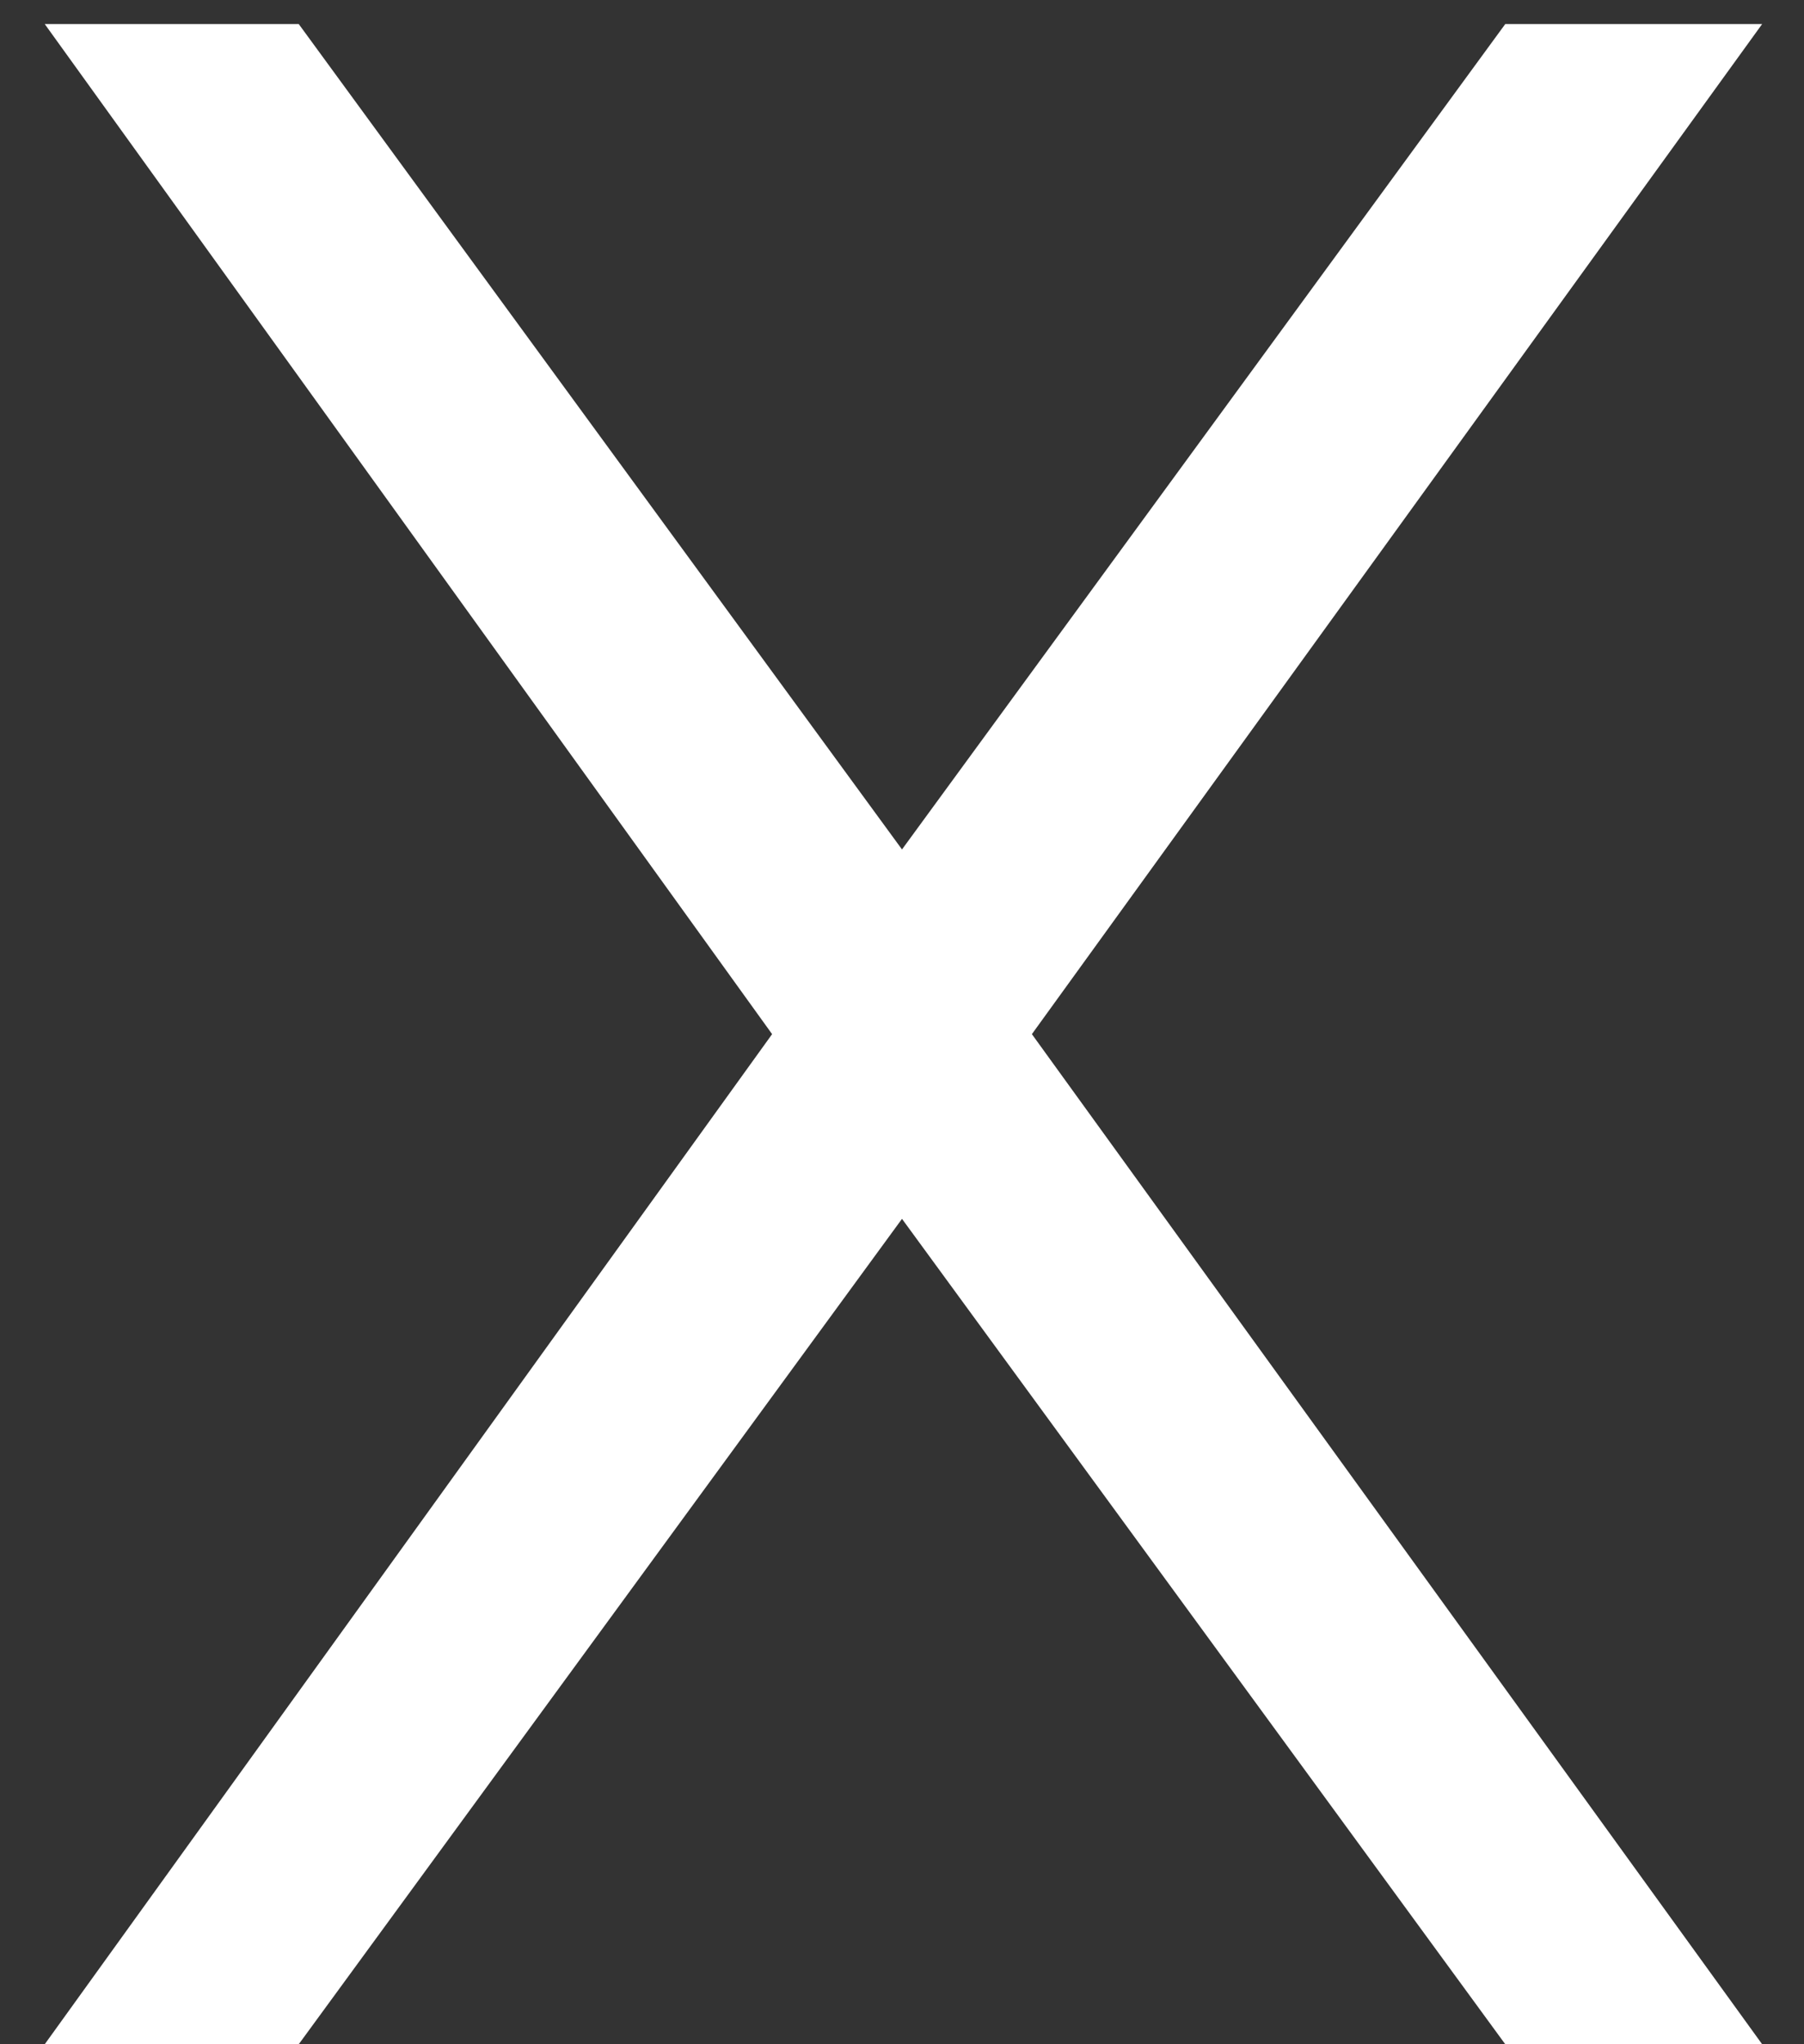
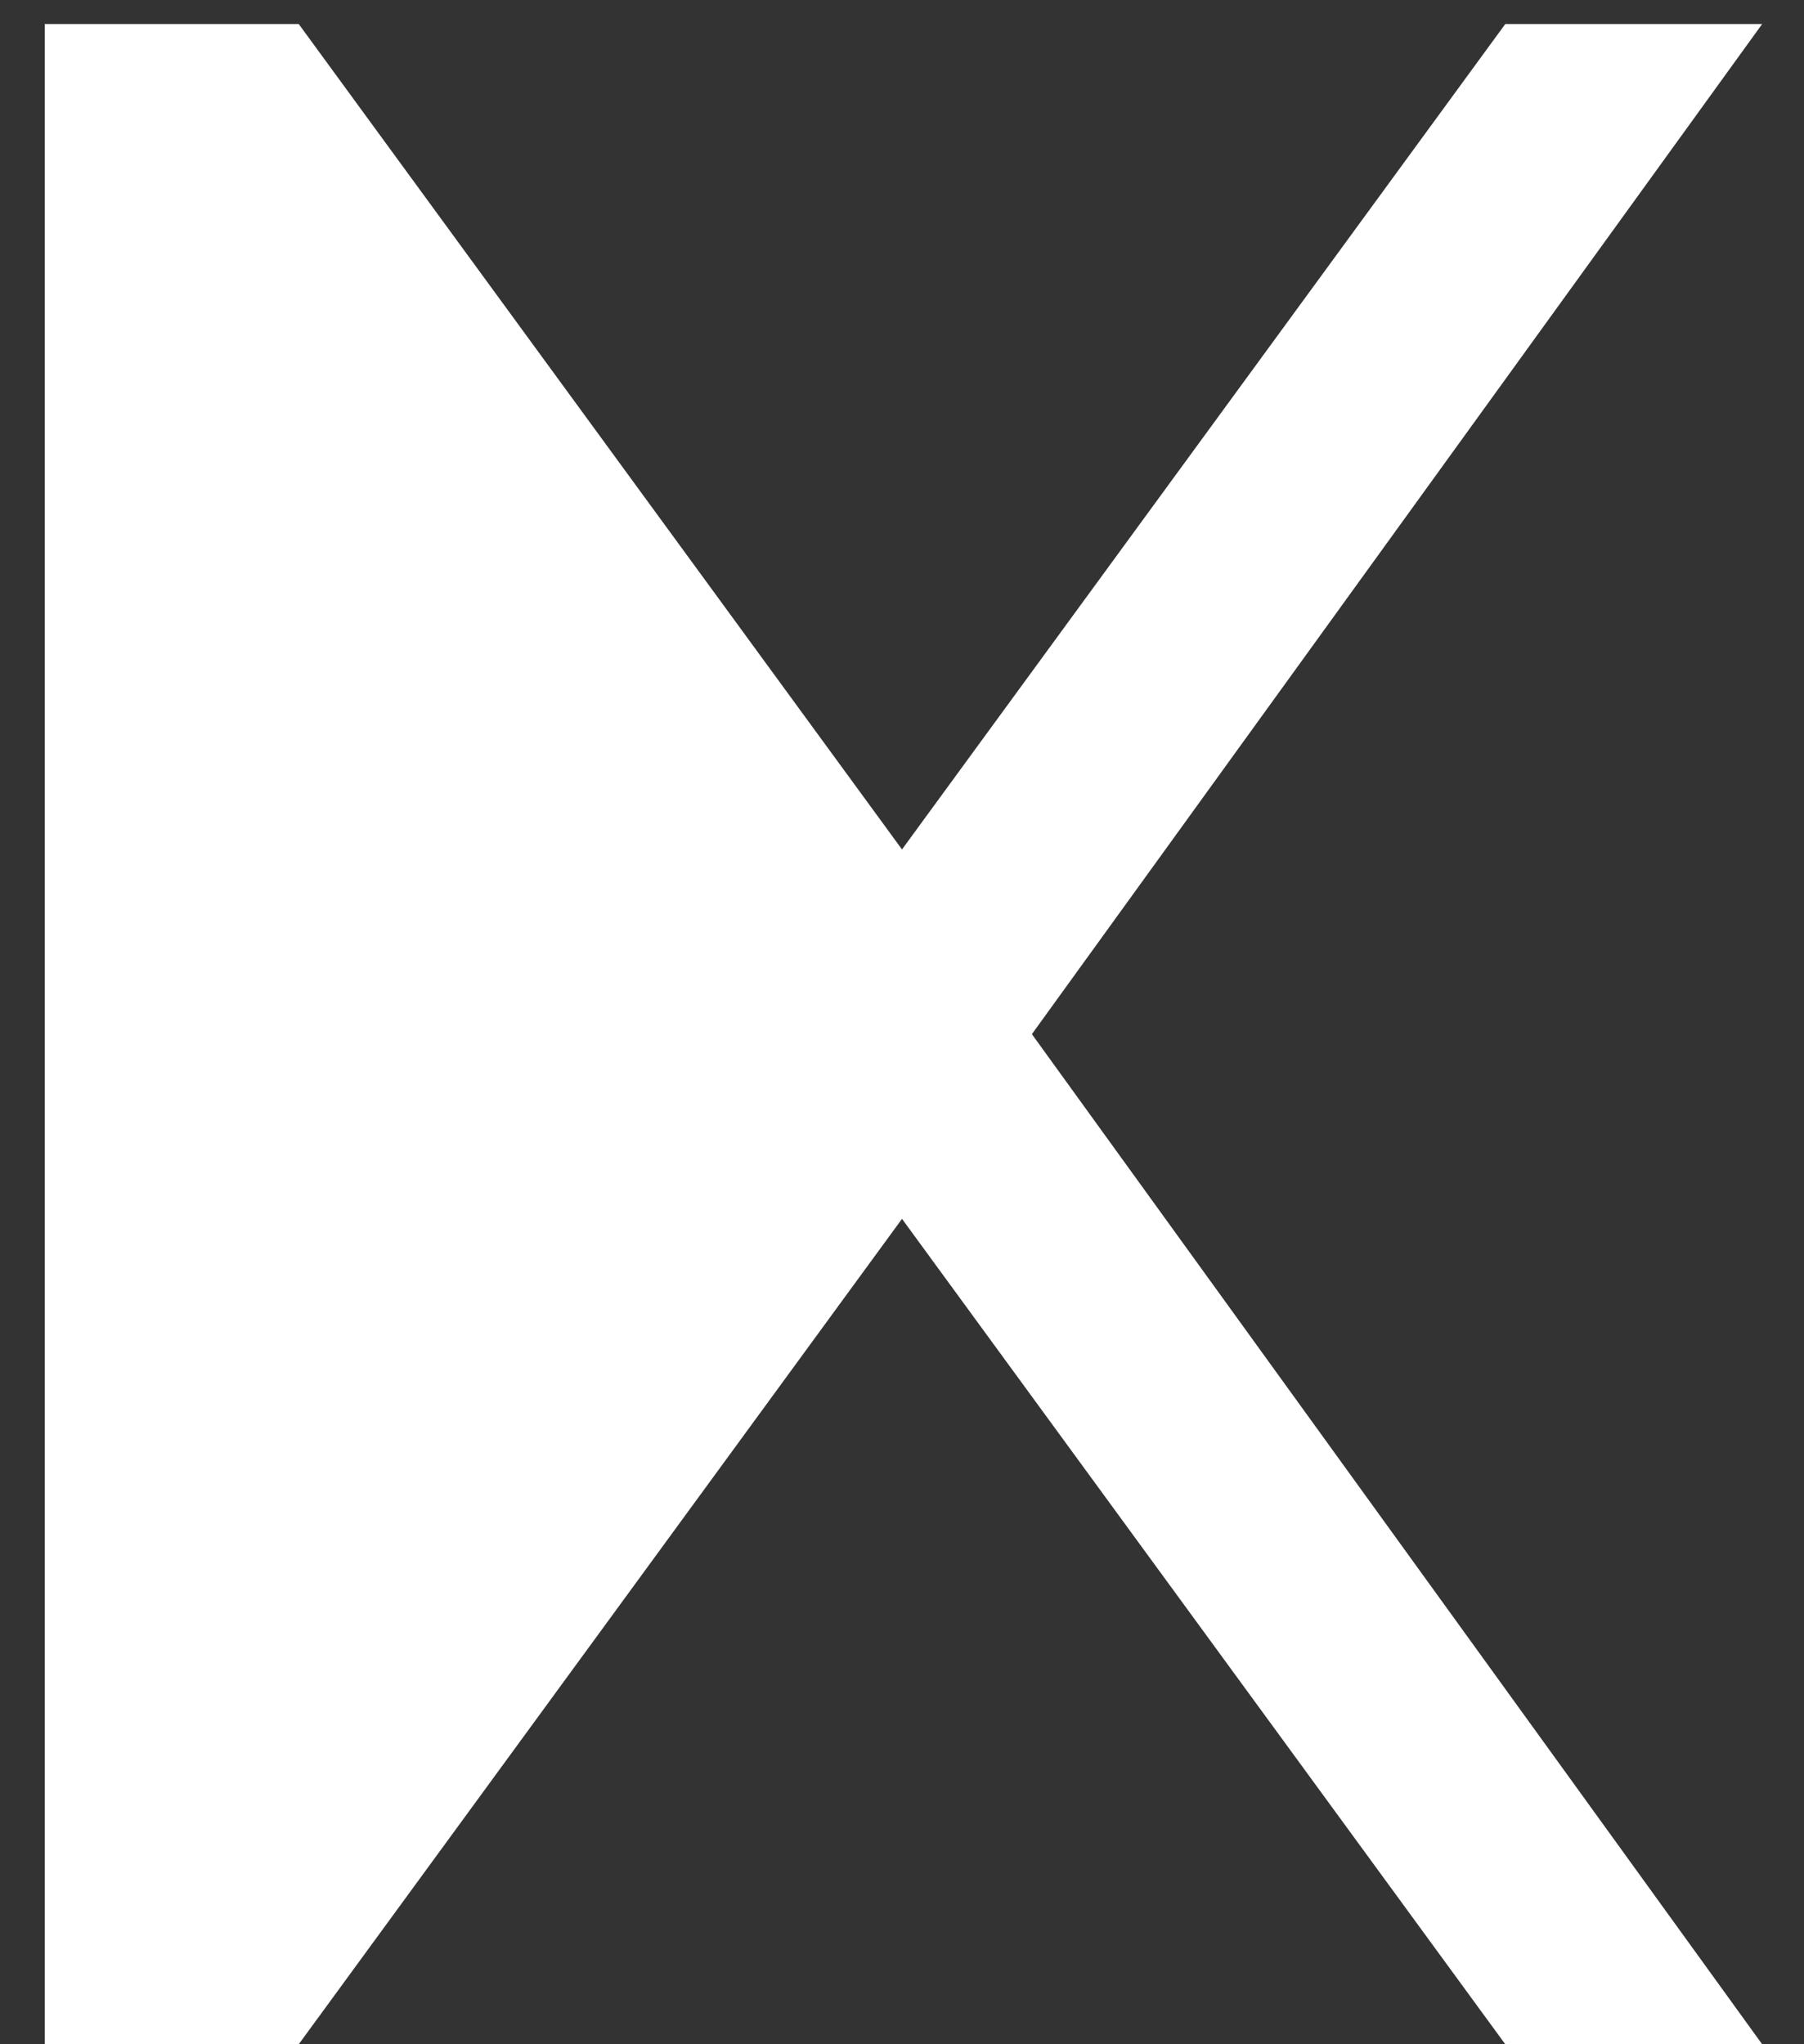
<svg xmlns="http://www.w3.org/2000/svg" width="15" height="17" viewBox="0 0 15 17" fill="none">
  <rect x="0" y="0" width="15" height="17" fill="#333333" stroke="none" />
-   <path d="M0.372 0.2H2.484L7.5 7.064L12.516 0.2H14.652L8.58 8.6L14.652 17H12.516L7.5 10.136L2.484 17H0.372L6.42 8.6L0.372 0.2Z" fill="white" />
+   <path d="M0.372 0.2H2.484L7.5 7.064L12.516 0.2H14.652L8.58 8.6L14.652 17H12.516L7.5 10.136L2.484 17H0.372L0.372 0.2Z" fill="white" />
</svg>